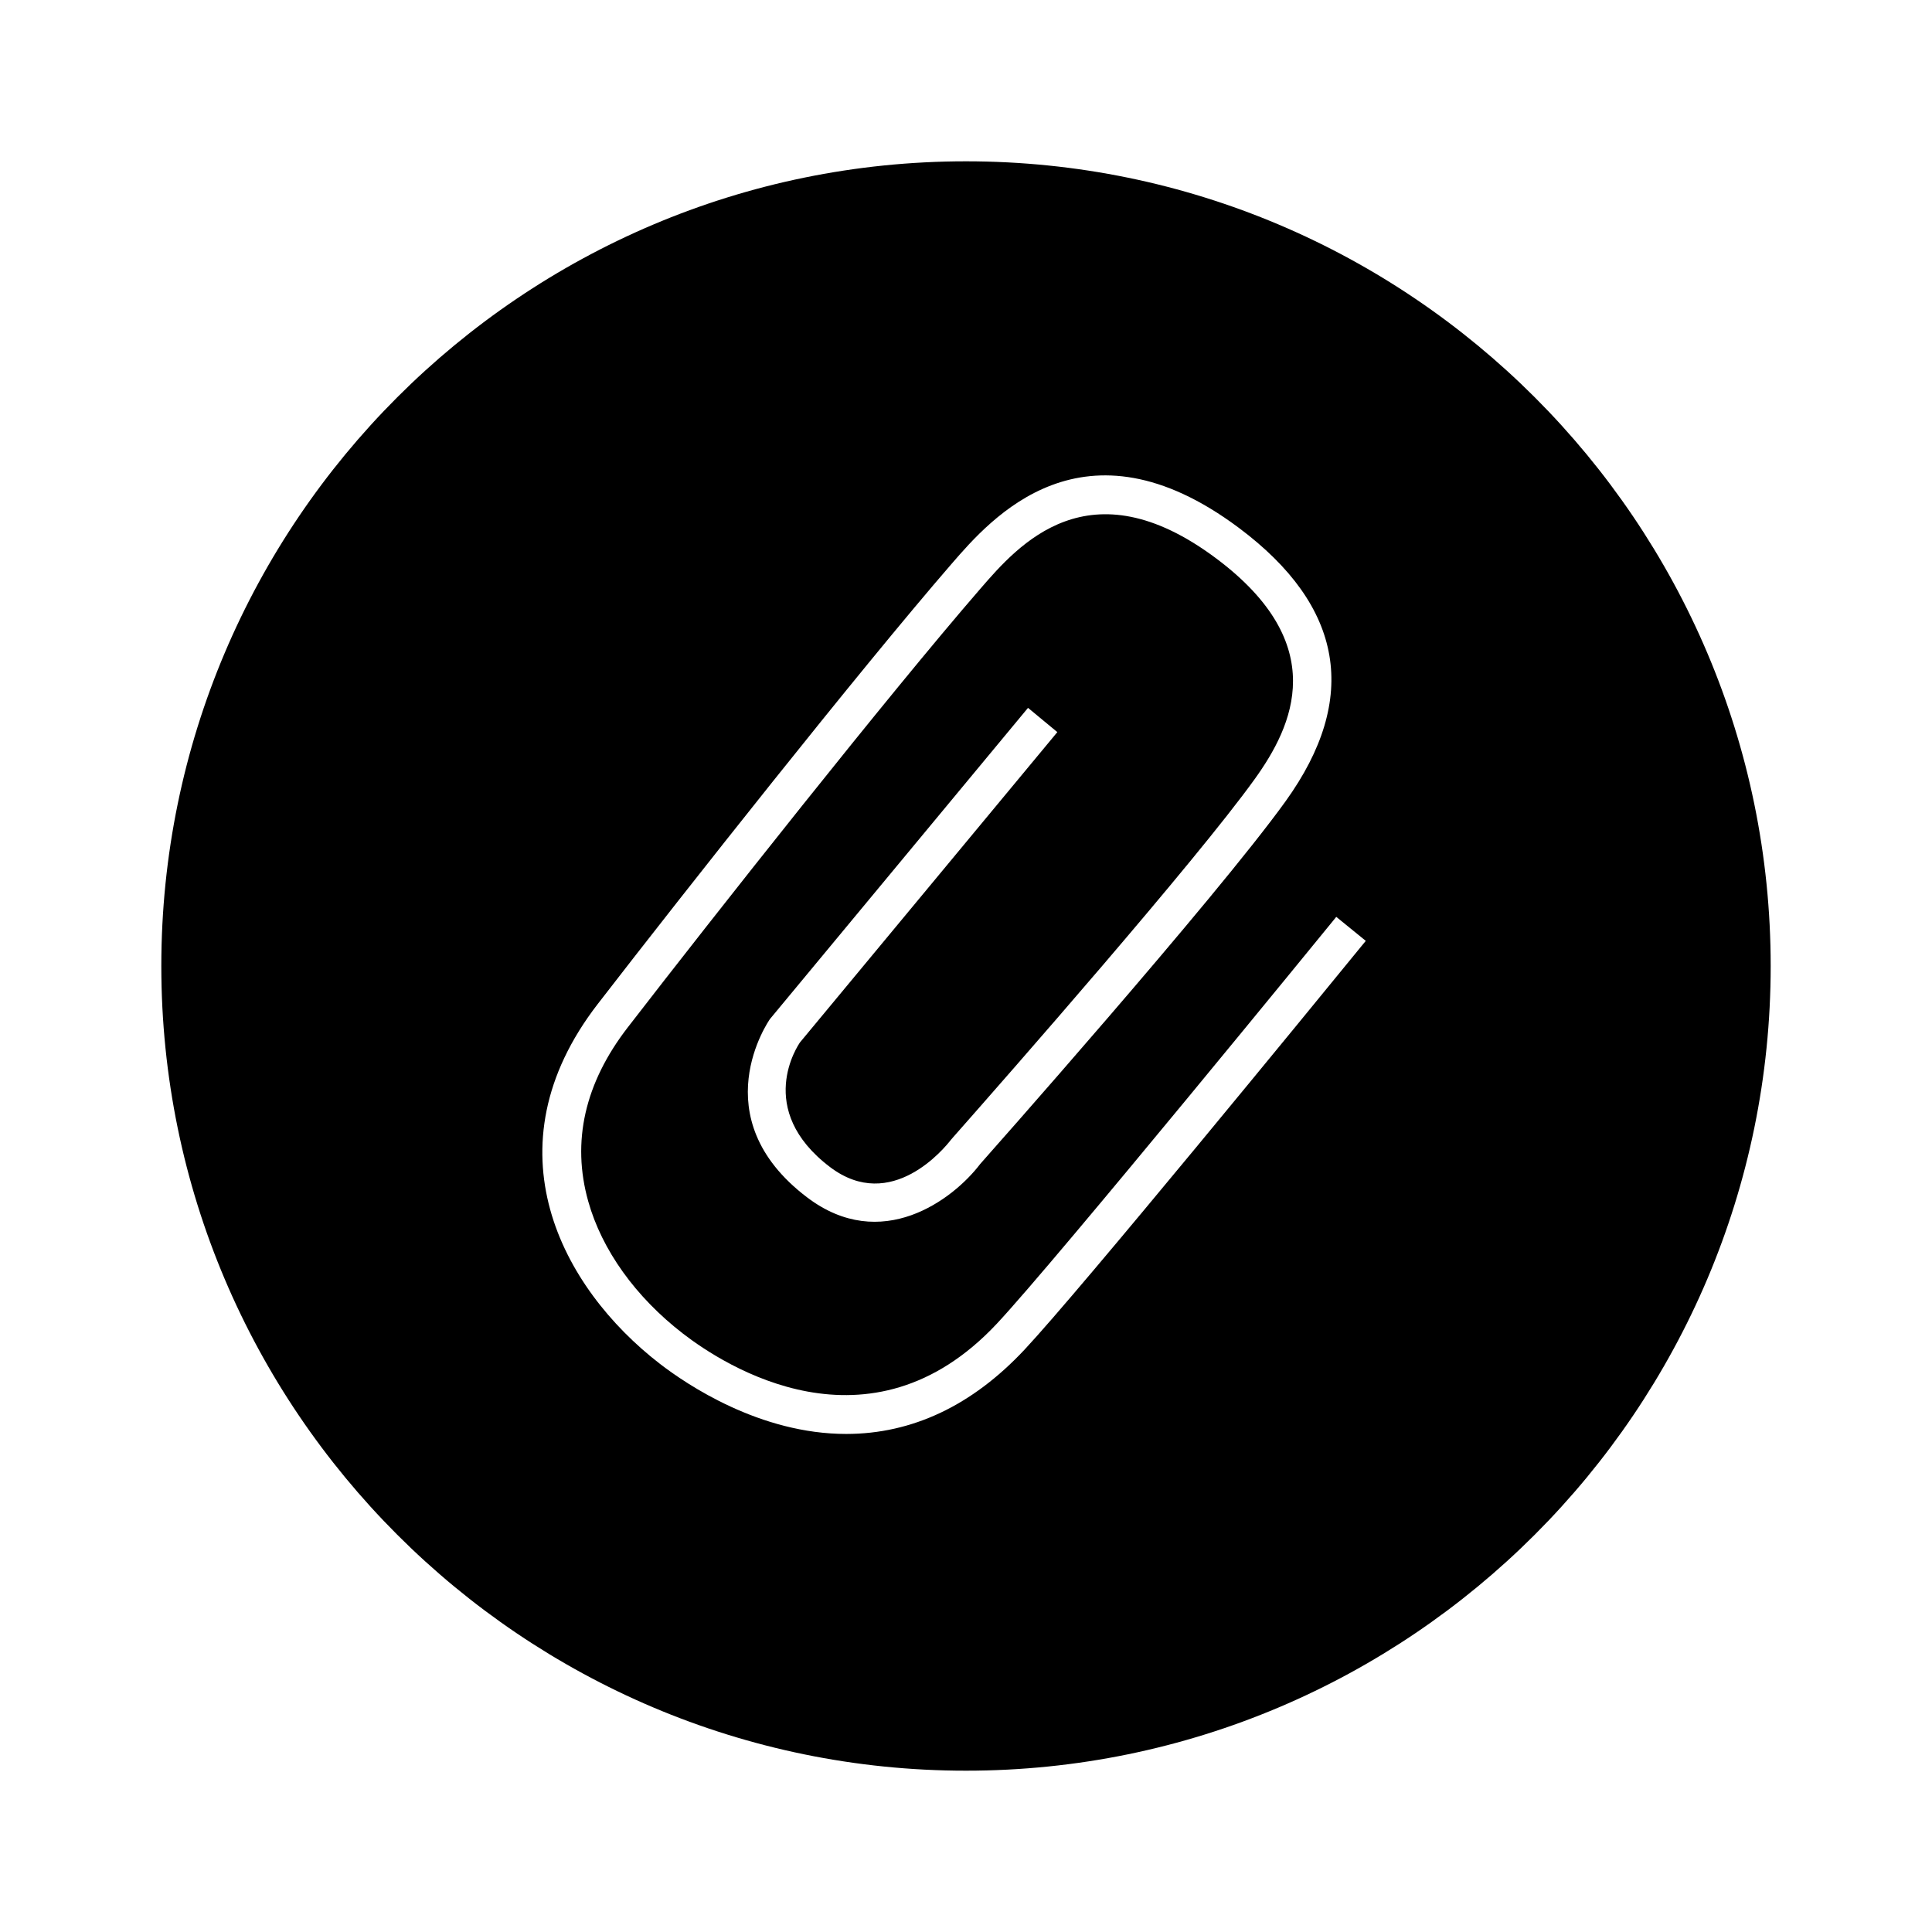
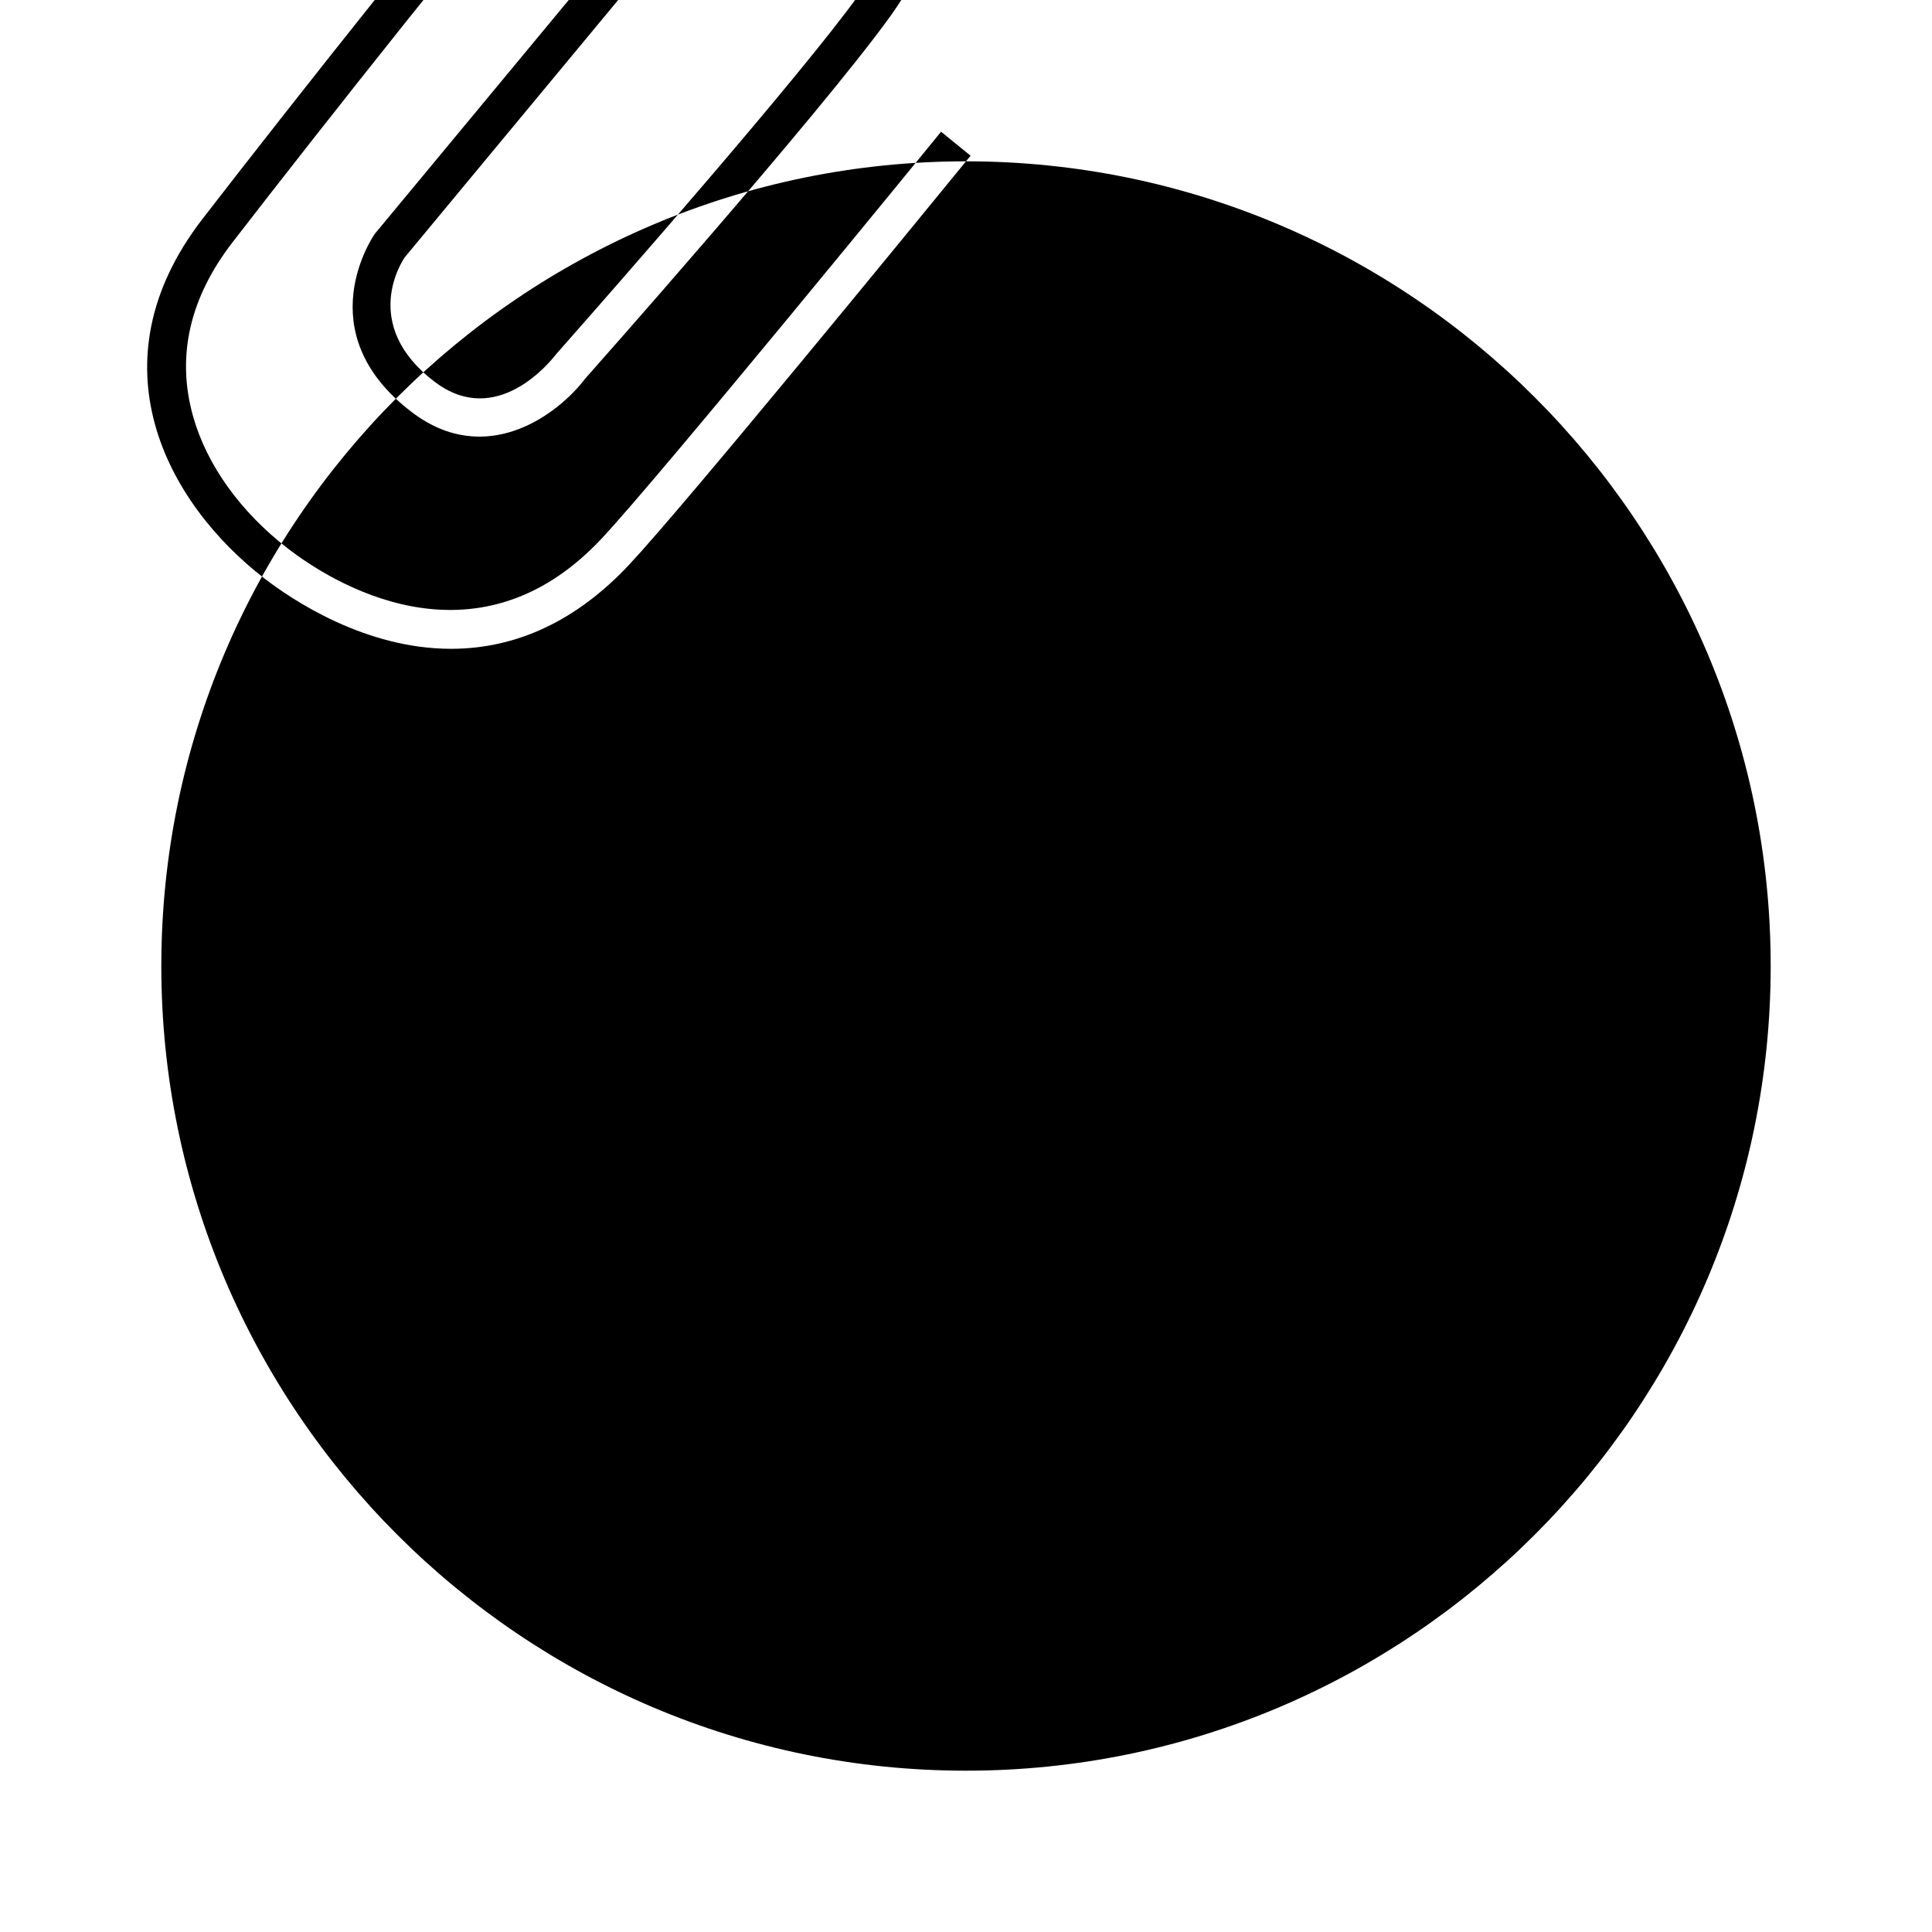
<svg xmlns="http://www.w3.org/2000/svg" fill="#000000" width="800px" height="800px" version="1.1" viewBox="144 144 512 512">
-   <path d="m400 186.75c-117.59 0-213.25 95.664-213.25 213.25 0 117.59 95.664 213.25 213.25 213.25 117.59 0 213.25-95.664 213.25-213.25 0-117.59-95.664-213.25-213.25-213.25zm104.73 208.07c-12.301 15.066-74.391 91.035-89.238 106.87-13.863 14.805-29.758 22.316-47.23 22.32-22.848 0-42.184-13.027-49.438-18.629-26.016-20.102-45.922-57.125-16.422-95.301 23.184-30.004 69.145-88.207 93.785-116.66 10.441-12.062 34.895-40.336 76.102-9.551 27.848 20.812 32.027 45.195 12.41 72.469-18.668 25.969-80.324 95.438-80.934 96.129-7.231 9.512-26.223 23.742-45.855 8.859-28.074-21.273-10.035-47.027-9.852-47.285l68.379-82.453 7.766 6.426-0.797 0.969-67.383 81.238c-0.453 0.648-12.211 17.781 7.969 33.078 16.266 12.297 30.434-5.199 32.008-7.231l0.59-0.684c14.762-16.715 64.129-72.949 79.922-94.918 10.215-14.199 20.27-35.715-10.262-58.523-33.672-25.141-52.387-3.539-62.445 8.082-24.492 28.273-70.309 86.293-93.43 116.23-11.414 14.762-14.938 30.281-10.48 46.125 3.621 12.887 12.535 25.324 25.094 35.031 10.98 8.492 49.457 33.371 83.168-2.602 15.805-16.879 88.461-105.98 89.18-106.86l0.789-0.973 7.824 6.363z" />
+   <path d="m400 186.75c-117.59 0-213.25 95.664-213.25 213.25 0 117.59 95.664 213.25 213.25 213.25 117.59 0 213.25-95.664 213.25-213.25 0-117.59-95.664-213.25-213.25-213.25zc-12.301 15.066-74.391 91.035-89.238 106.87-13.863 14.805-29.758 22.316-47.23 22.32-22.848 0-42.184-13.027-49.438-18.629-26.016-20.102-45.922-57.125-16.422-95.301 23.184-30.004 69.145-88.207 93.785-116.66 10.441-12.062 34.895-40.336 76.102-9.551 27.848 20.812 32.027 45.195 12.41 72.469-18.668 25.969-80.324 95.438-80.934 96.129-7.231 9.512-26.223 23.742-45.855 8.859-28.074-21.273-10.035-47.027-9.852-47.285l68.379-82.453 7.766 6.426-0.797 0.969-67.383 81.238c-0.453 0.648-12.211 17.781 7.969 33.078 16.266 12.297 30.434-5.199 32.008-7.231l0.59-0.684c14.762-16.715 64.129-72.949 79.922-94.918 10.215-14.199 20.27-35.715-10.262-58.523-33.672-25.141-52.387-3.539-62.445 8.082-24.492 28.273-70.309 86.293-93.43 116.23-11.414 14.762-14.938 30.281-10.48 46.125 3.621 12.887 12.535 25.324 25.094 35.031 10.98 8.492 49.457 33.371 83.168-2.602 15.805-16.879 88.461-105.98 89.18-106.86l0.789-0.973 7.824 6.363z" />
</svg>